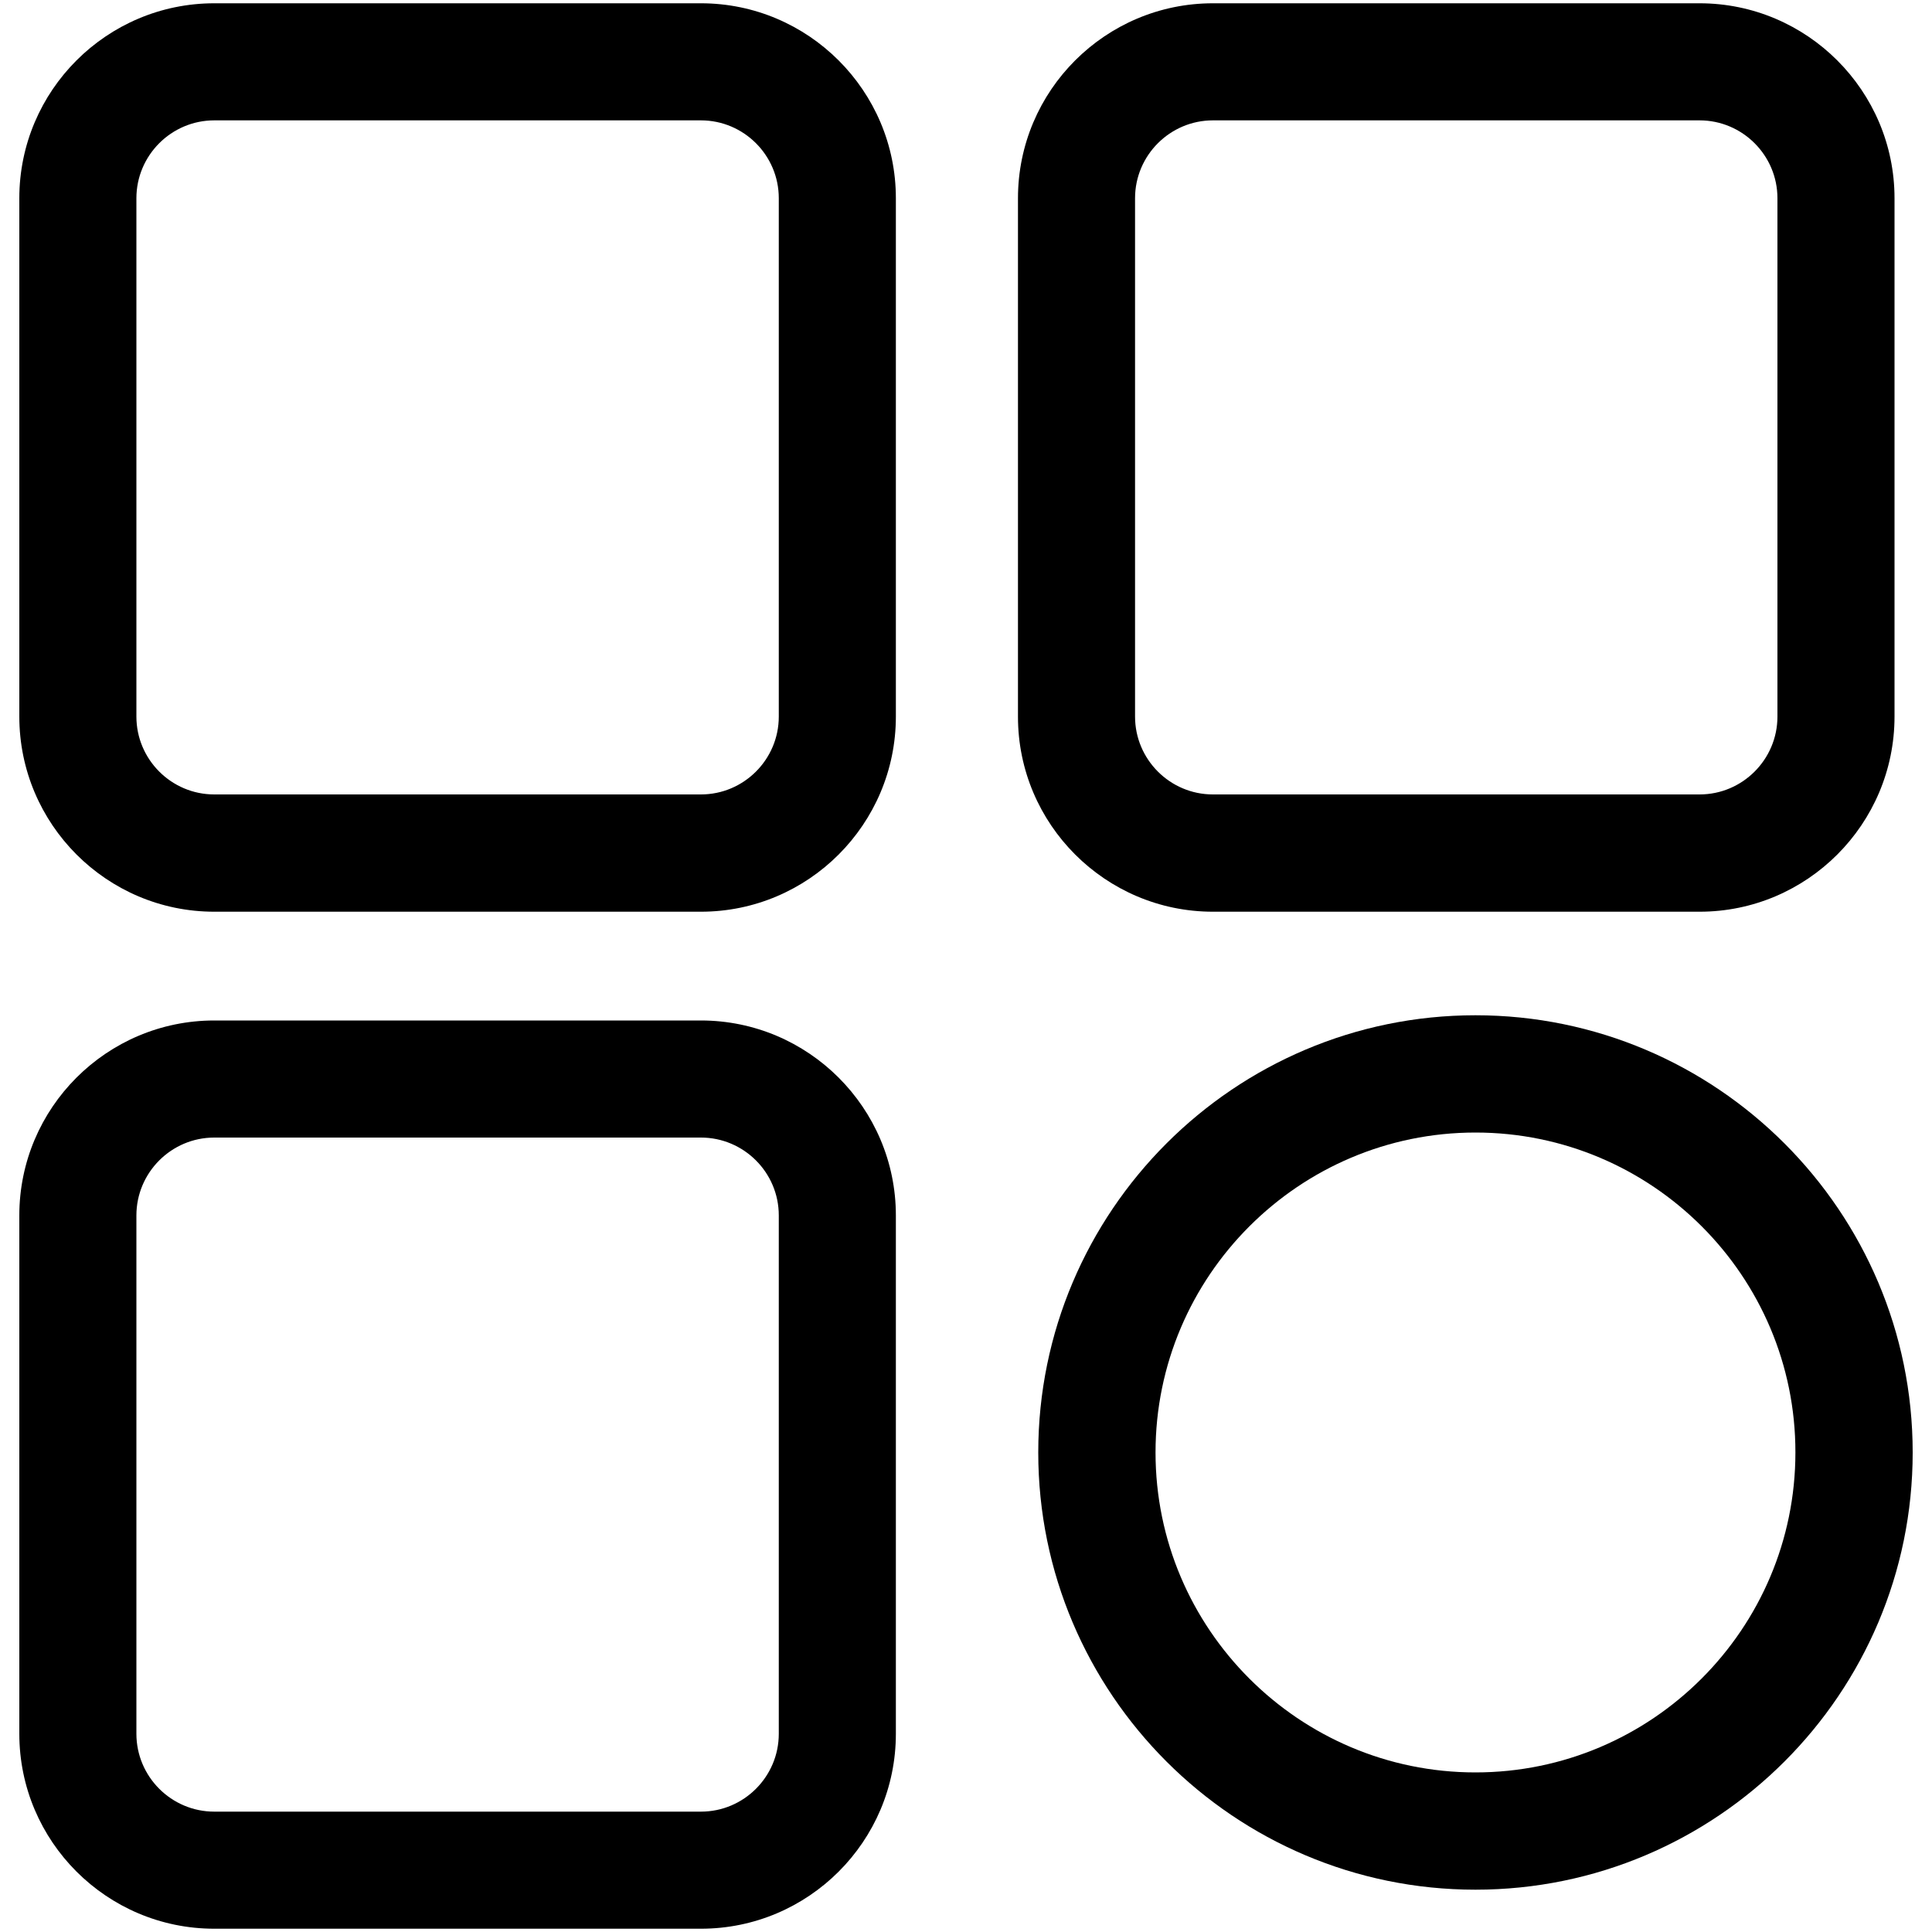
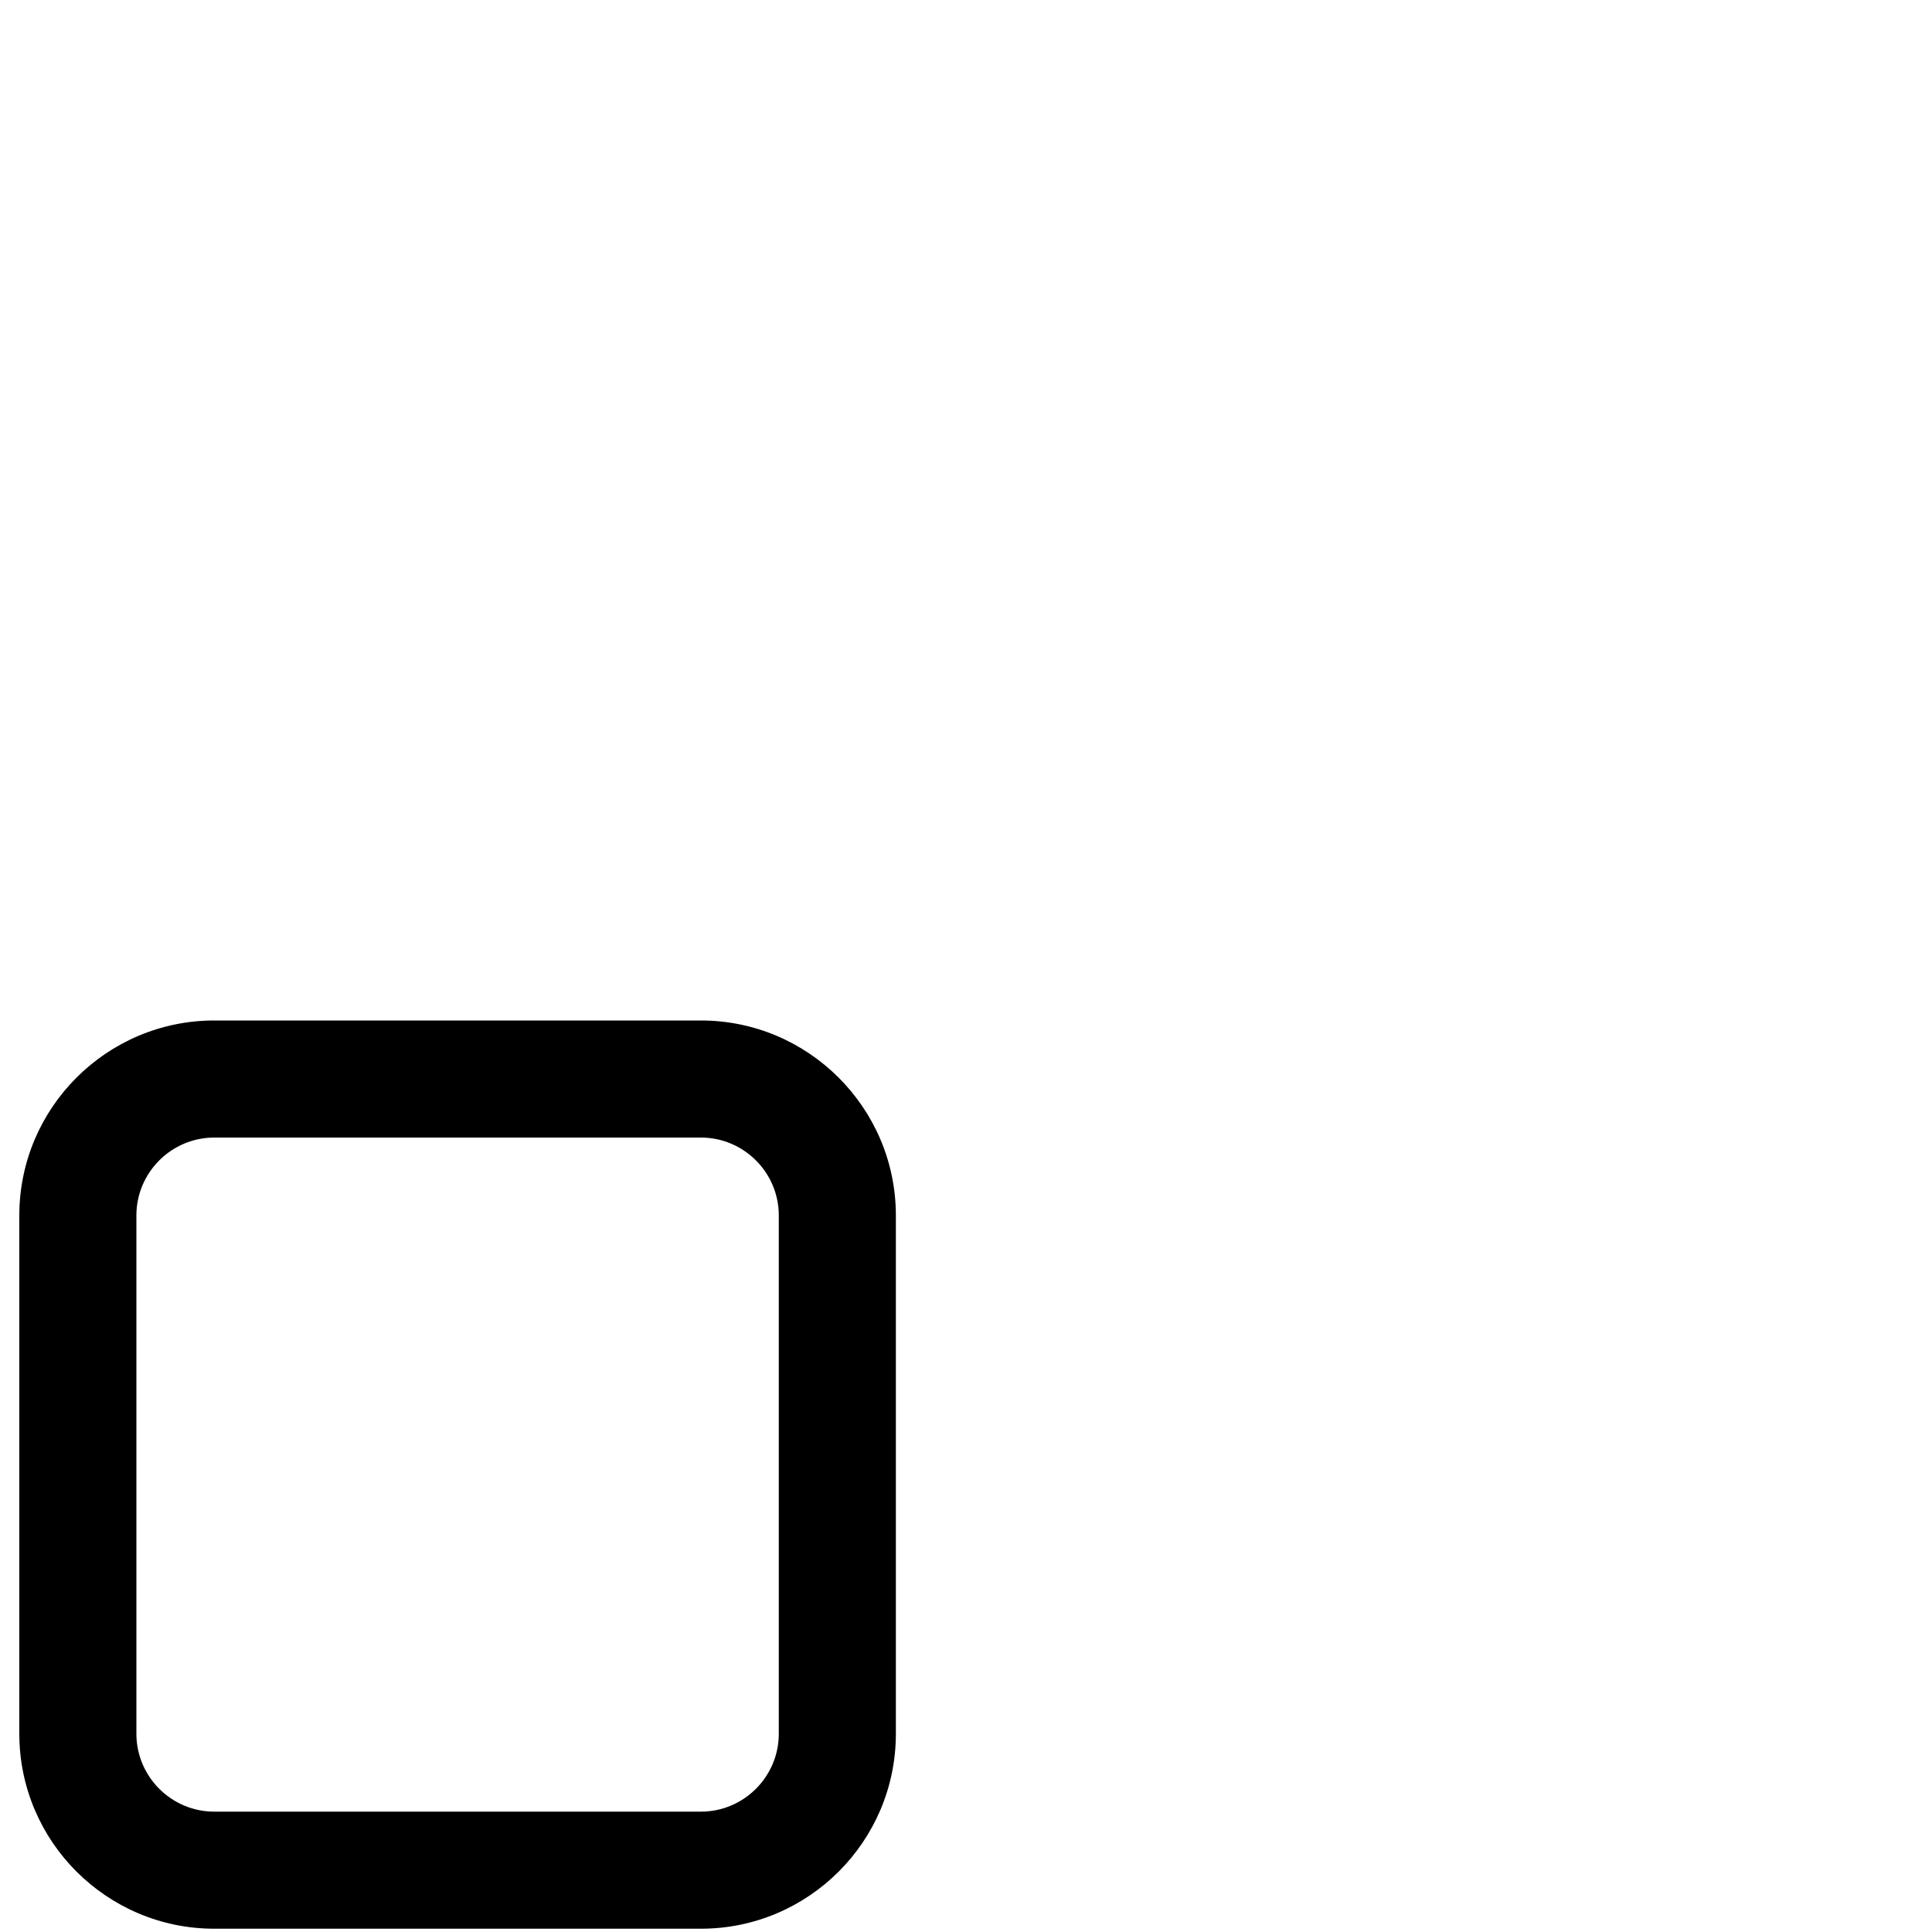
<svg xmlns="http://www.w3.org/2000/svg" version="1.1" x="0px" y="0px" viewBox="0 0 1000 1000" enable-background="new 0 0 1000 1000" xml:space="preserve">
  <g>
-     <path d="M879.7,471.9H627.8c-55.6,0-100.9-45.3-100.9-100.9V102.6c0-55.7,45.3-100.9,100.9-100.9h251.9c55.6,0,100.9,45.3,100.9,100.9v268.3C980.6,426.6,935.3,471.9,879.7,471.9z M627.8,62.3c-22.2,0-40.3,18.1-40.3,40.3v268.3c0,22.2,18.1,40.3,40.3,40.3h251.9c22.2,0,40.3-18.1,40.3-40.3V102.6c0-22.2-18.1-40.3-40.3-40.3H627.8z" />
-     <path d="M362.8,471.9H110.9C55.3,471.9,10,426.6,10,370.9V102.6C10,46.9,55.3,1.7,110.9,1.7h251.9c55.6,0,100.9,45.3,100.9,100.9v268.3C463.7,426.6,418.4,471.9,362.8,471.9z M110.9,62.3c-22.2,0-40.3,18.1-40.3,40.3v268.3c0,22.2,18.1,40.3,40.3,40.3h251.9c22.2,0,40.3-18.1,40.3-40.3V102.6c0-22.2-18.1-40.3-40.3-40.3H110.9z" />
    <path d="M362.8,998.3H110.9C55.3,998.3,10,953.1,10,897.4V629.1c0-55.7,45.3-100.9,100.9-100.9h251.9c55.6,0,100.9,45.3,100.9,100.9v268.3C463.7,953.1,418.4,998.3,362.8,998.3z M110.9,588.8c-22.2,0-40.3,18.1-40.3,40.3v268.3c0,22.2,18.1,40.3,40.3,40.3h251.9c22.2,0,40.3-18.1,40.3-40.3V629.1c0-22.2-18.1-40.3-40.3-40.3H110.9z" />
-     <path d="M763.7,978.1c-124.8,0-226.3-101.5-226.3-226.3c0-124.8,101.5-226.3,226.3-226.3c124.8,0,226.3,101.5,226.3,226.3C990,876.6,888.5,978.1,763.7,978.1z M763.7,586.2c-91.3,0-165.6,74.3-165.6,165.6c0,91.3,74.3,165.6,165.6,165.6c91.3,0,165.6-74.3,165.6-165.6C929.4,660.5,855.1,586.2,763.7,586.2z" />
  </g>
</svg>